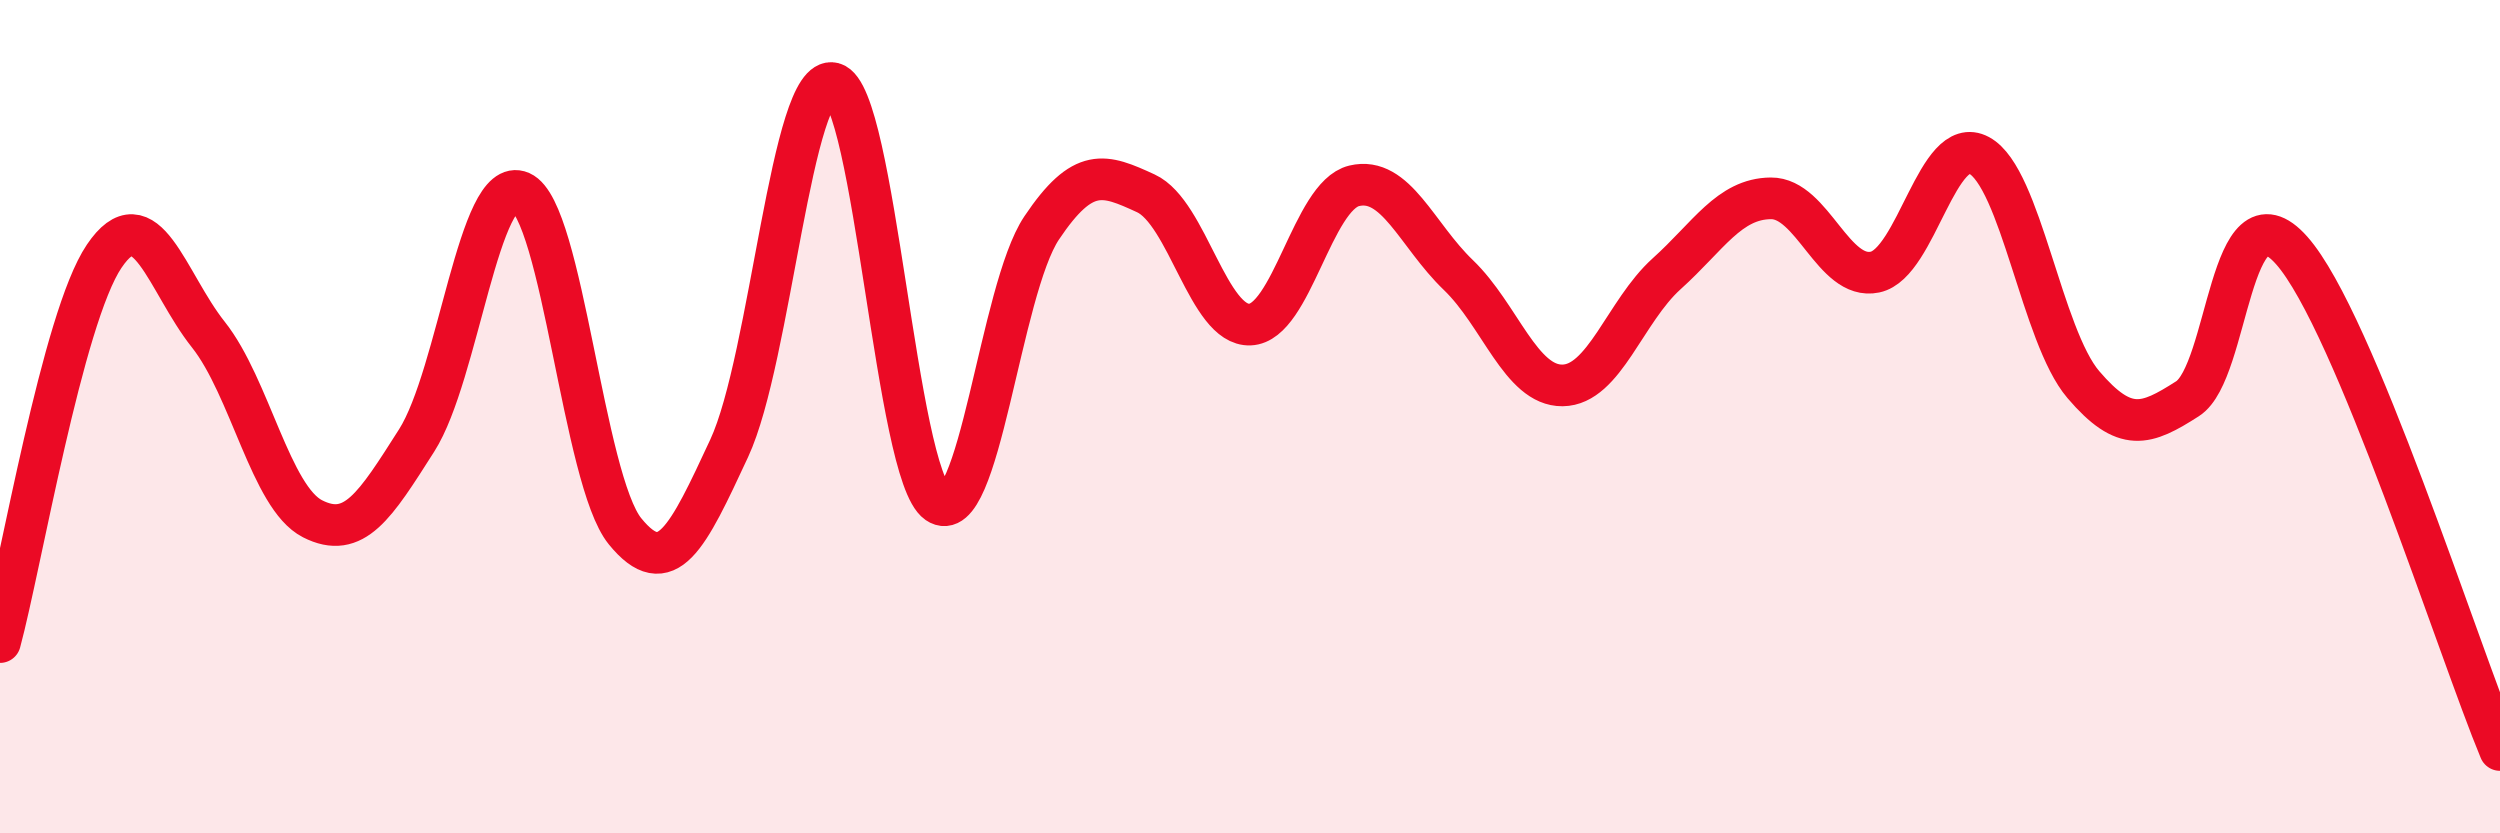
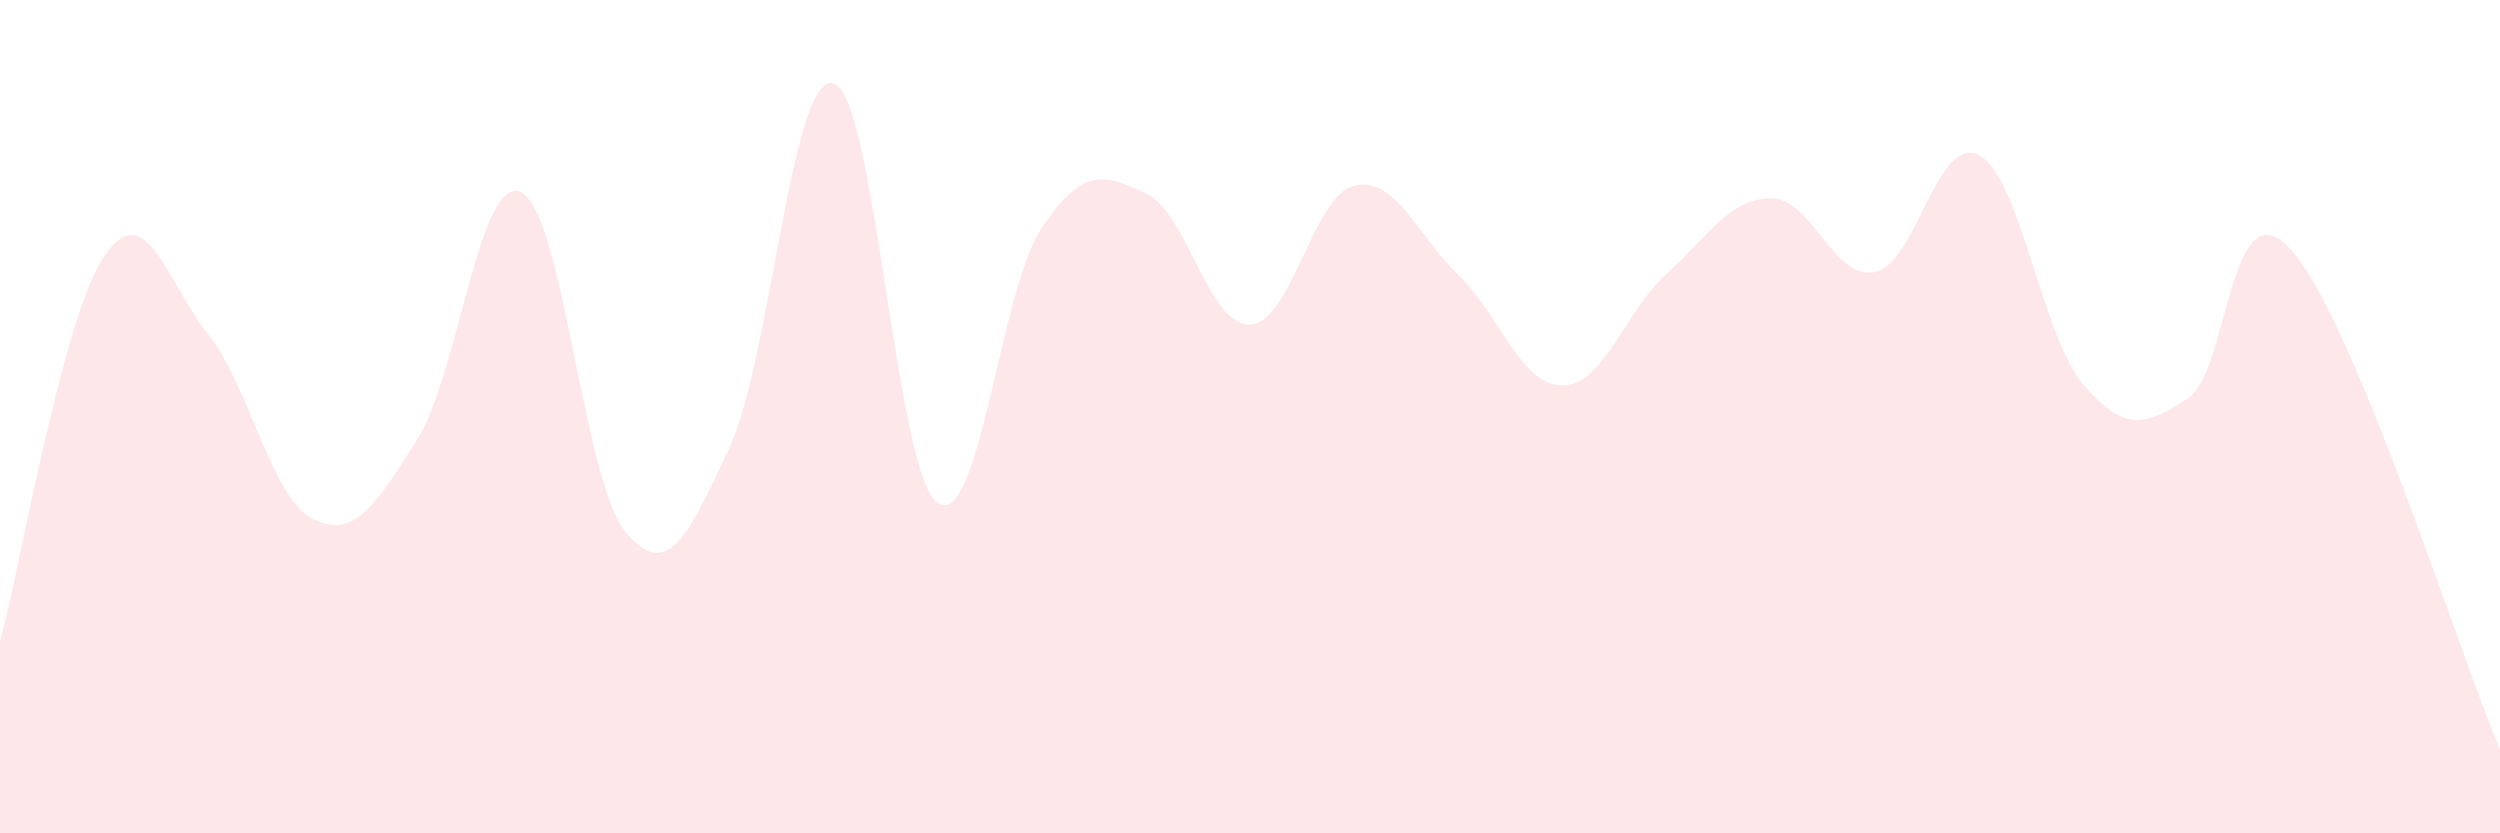
<svg xmlns="http://www.w3.org/2000/svg" width="60" height="20" viewBox="0 0 60 20">
  <path d="M 0,15.41 C 0.5,13.56 1.5,7.63 2.5,6.15 C 3.5,4.67 4,6.77 5,8.03 C 6,9.29 6.5,11.94 7.5,12.45 C 8.5,12.96 9,12.14 10,10.57 C 11,9 11.5,4.17 12.5,4.61 C 13.5,5.05 14,11.52 15,12.75 C 16,13.98 16.5,12.91 17.5,10.76 C 18.5,8.61 19,1.74 20,2 C 21,2.26 21.5,11.38 22.5,12.07 C 23.5,12.76 24,6.96 25,5.47 C 26,3.98 26.5,4.18 27.5,4.64 C 28.5,5.1 29,7.83 30,7.79 C 31,7.75 31.5,4.7 32.5,4.46 C 33.5,4.22 34,5.64 35,6.6 C 36,7.56 36.5,9.26 37.5,9.25 C 38.5,9.24 39,7.47 40,6.57 C 41,5.67 41.5,4.77 42.5,4.76 C 43.5,4.75 44,6.74 45,6.53 C 46,6.32 46.5,3.19 47.5,3.73 C 48.5,4.27 49,8.06 50,9.23 C 51,10.4 51.5,10.21 52.5,9.57 C 53.5,8.93 53.5,4.32 55,6.01 C 56.5,7.7 59,15.6 60,18L60 20L0 20Z" fill="#EB0A25" opacity="0.1" stroke-linecap="round" stroke-linejoin="round" />
-   <path d="M 0,15.41 C 0.5,13.56 1.5,7.63 2.5,6.15 C 3.5,4.67 4,6.77 5,8.03 C 6,9.29 6.5,11.94 7.5,12.45 C 8.5,12.96 9,12.14 10,10.57 C 11,9 11.5,4.17 12.5,4.61 C 13.5,5.05 14,11.52 15,12.75 C 16,13.98 16.5,12.91 17.5,10.76 C 18.5,8.61 19,1.74 20,2 C 21,2.26 21.5,11.38 22.5,12.07 C 23.5,12.76 24,6.96 25,5.47 C 26,3.98 26.5,4.18 27.5,4.64 C 28.5,5.1 29,7.83 30,7.79 C 31,7.75 31.5,4.7 32.5,4.46 C 33.5,4.22 34,5.64 35,6.6 C 36,7.56 36.5,9.26 37.5,9.25 C 38.5,9.24 39,7.47 40,6.57 C 41,5.67 41.5,4.77 42.5,4.76 C 43.5,4.75 44,6.74 45,6.53 C 46,6.32 46.5,3.19 47.5,3.73 C 48.5,4.27 49,8.06 50,9.23 C 51,10.4 51.5,10.21 52.5,9.57 C 53.5,8.93 53.5,4.32 55,6.01 C 56.5,7.7 59,15.6 60,18" stroke="#EB0A25" stroke-width="1" fill="none" stroke-linecap="round" stroke-linejoin="round" />
</svg>